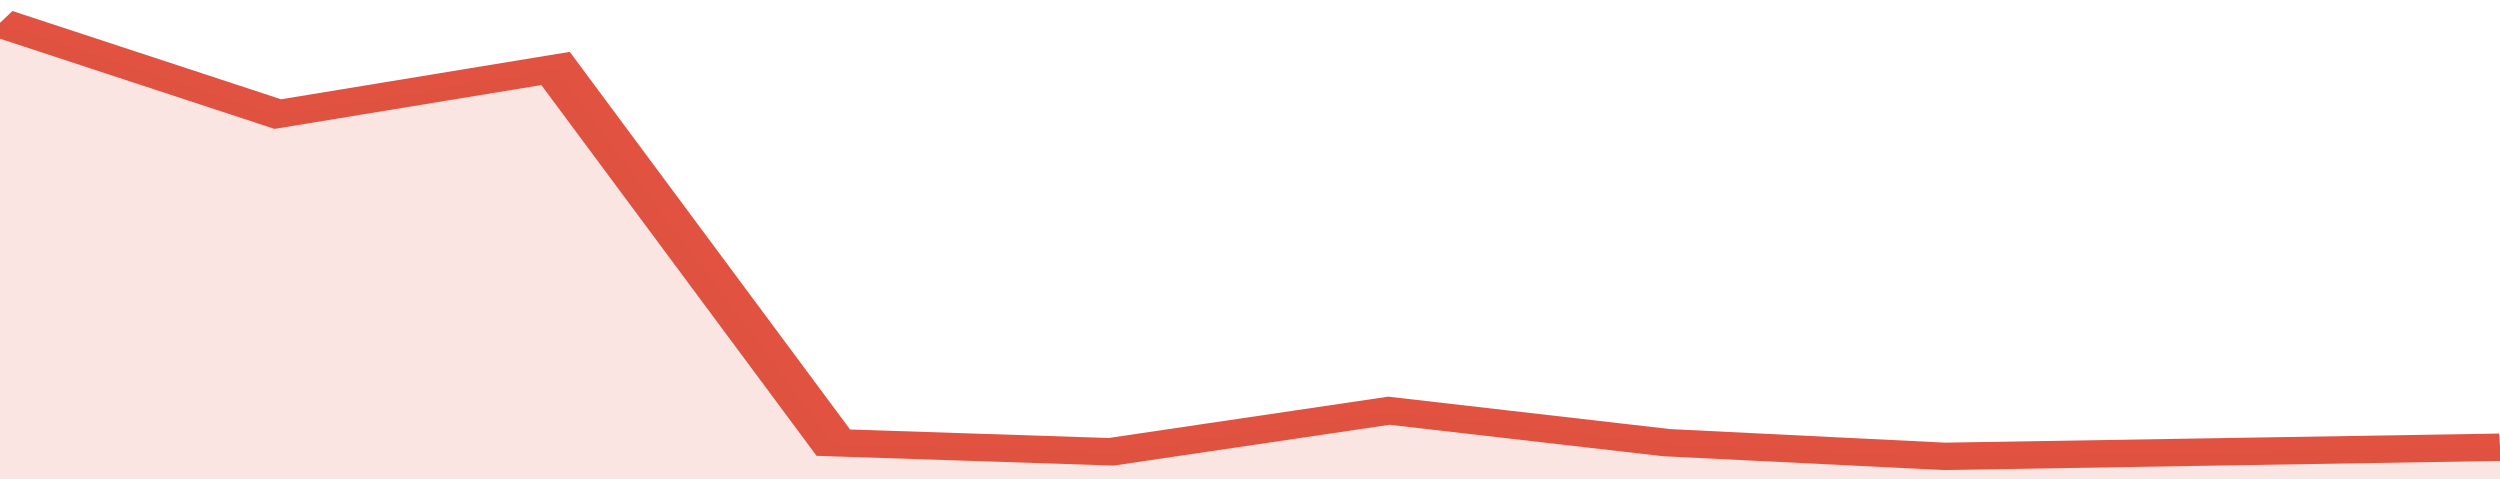
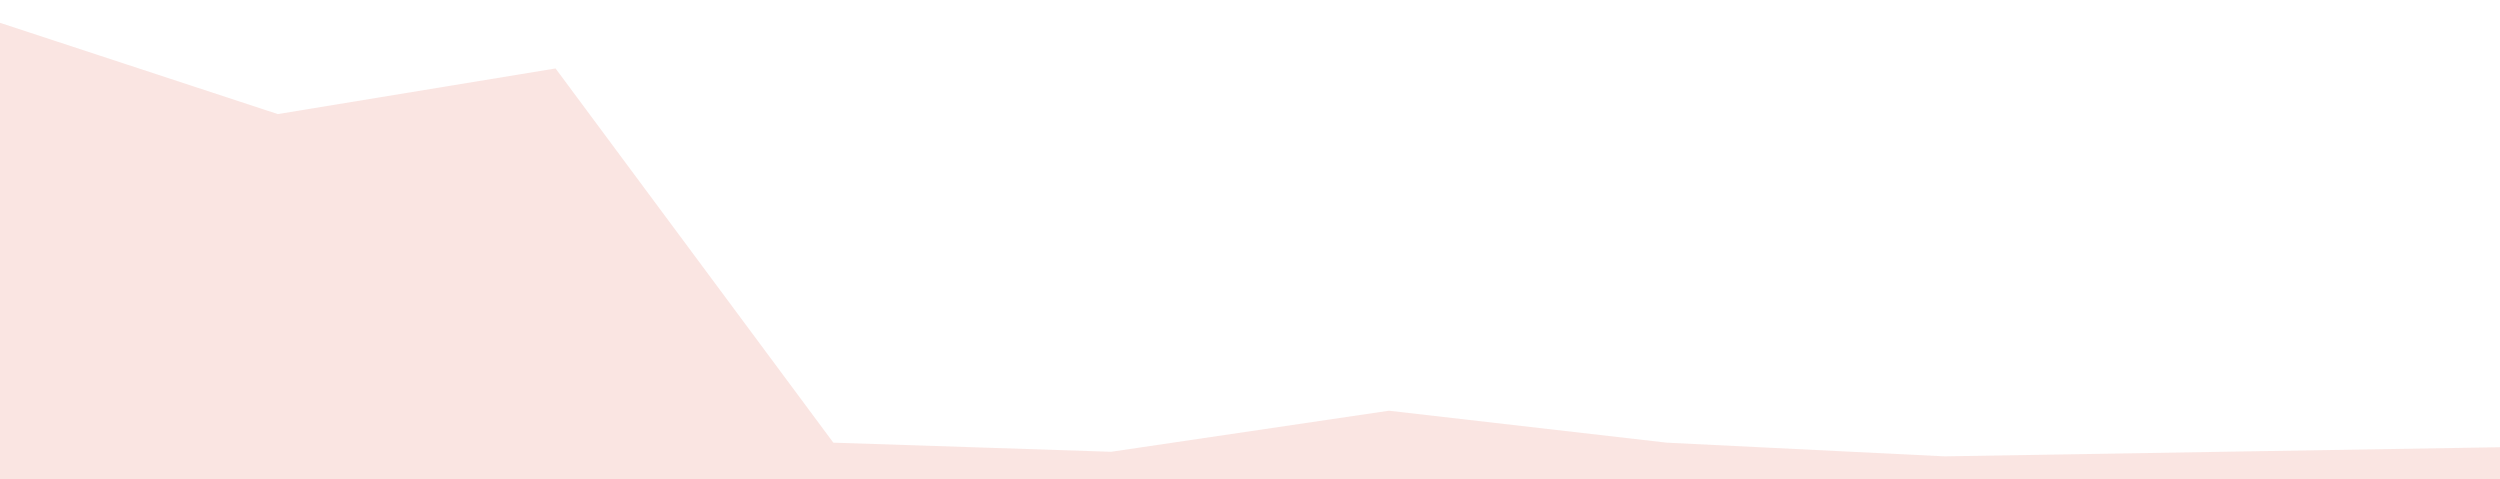
<svg xmlns="http://www.w3.org/2000/svg" viewBox="0 0 306 105" width="120" height="23" preserveAspectRatio="none">
-   <polyline fill="none" stroke="#E15241" stroke-width="6" points="0, 5 34, 25 68, 15 102, 97 136, 99 170, 90 204, 97 238, 100 272, 99 306, 98 306, 98 "> </polyline>
  <polygon fill="#E15241" opacity="0.15" points="0, 105 0, 5 34, 25 68, 15 102, 97 136, 99 170, 90 204, 97 238, 100 272, 99 306, 98 306, 105 " />
</svg>